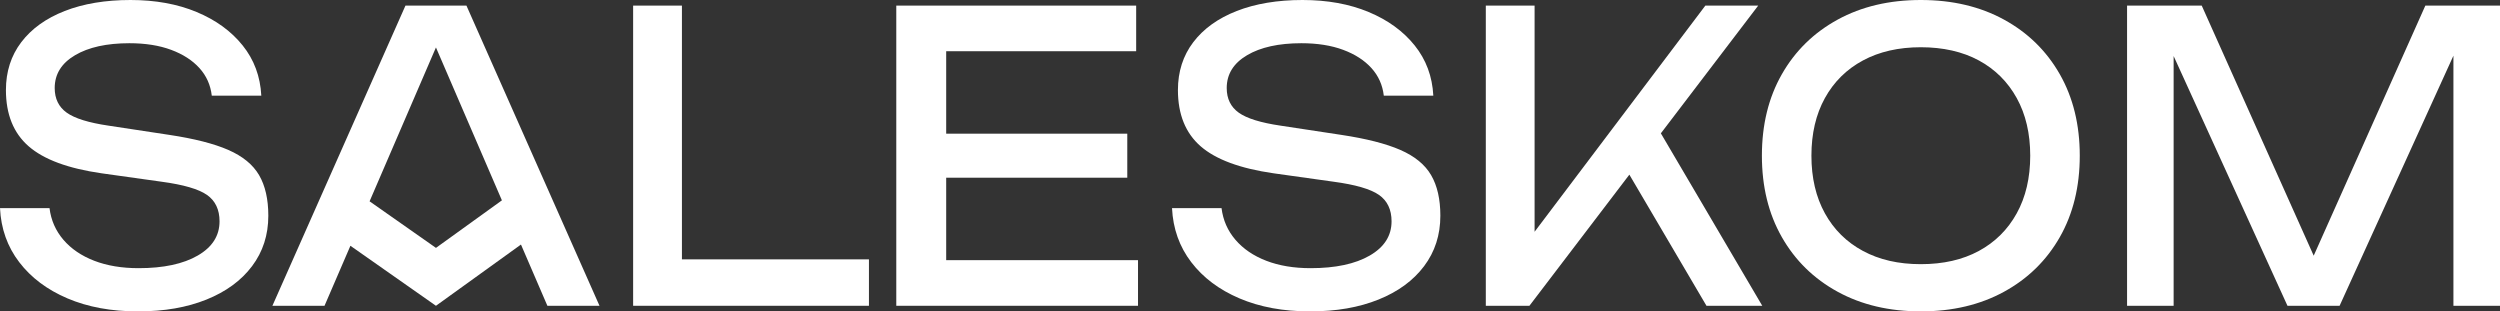
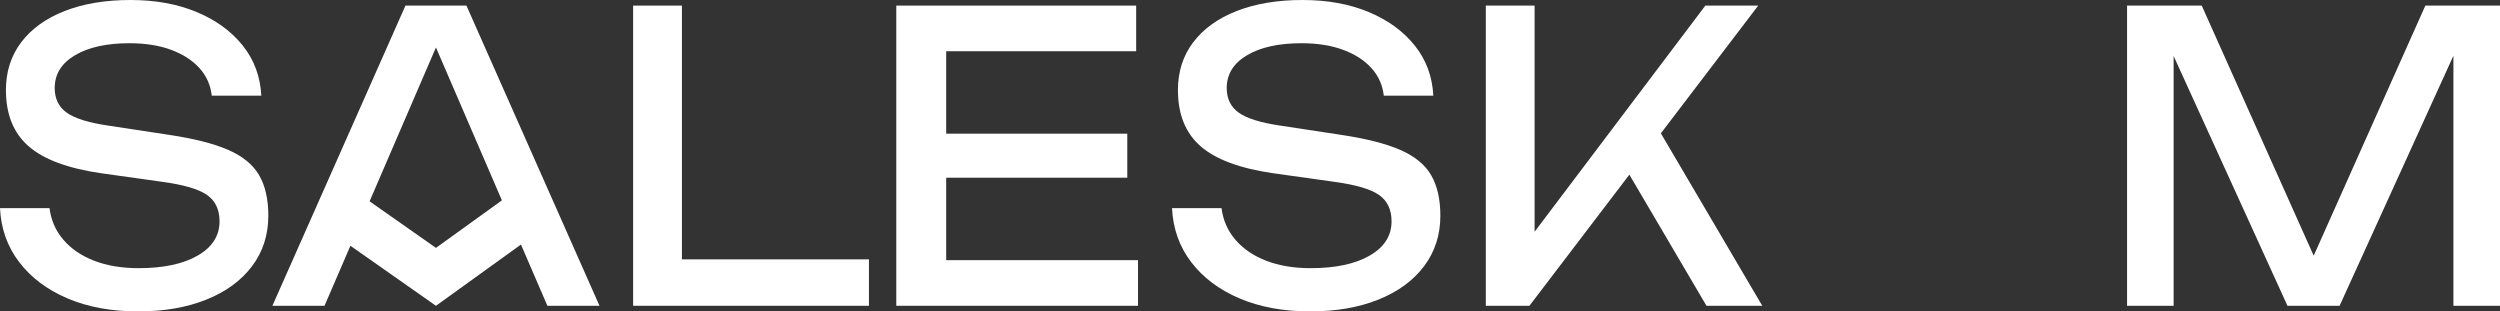
<svg xmlns="http://www.w3.org/2000/svg" width="281" height="35" viewBox="0 0 281 35" fill="none">
  <rect x="0" y="0" width="281" height="35" fill="#333333" stroke="none" />
  <path d="M45.574 0.63L30.618 34.37H36.476L39.386 27.625L49.002 34.37L58.557 27.486L61.526 34.37H67.384L52.428 0.63H45.574ZM49.002 27.862L41.541 22.628L49.001 5.333L56.414 22.52L49.002 27.862Z" fill="white" />
  <path d="M25.653 16.847C24.033 16.143 21.824 15.58 19.027 15.16L12.213 14.125C9.969 13.796 8.398 13.309 7.498 12.663C6.598 12.019 6.148 11.096 6.148 9.897C6.148 8.338 6.909 7.108 8.433 6.208C9.957 5.308 11.993 4.858 14.54 4.858C16.34 4.858 17.905 5.106 19.235 5.601C20.564 6.095 21.623 6.778 22.413 7.648C23.202 8.518 23.665 9.553 23.804 10.752H29.371C29.259 8.592 28.561 6.71 27.273 5.106C25.985 3.501 24.261 2.249 22.101 1.35C19.941 0.45 17.461 0 14.665 0C11.869 0 9.375 0.412 7.27 1.237C5.166 2.062 3.538 3.232 2.389 4.746C1.24 6.261 0.666 8.052 0.666 10.122C0.666 12.851 1.517 14.958 3.221 16.443C4.923 17.927 7.658 18.94 11.425 19.48L18.155 20.424C20.619 20.755 22.323 21.25 23.265 21.909C24.206 22.569 24.676 23.559 24.676 24.878C24.676 26.498 23.86 27.78 22.225 28.724C20.591 29.669 18.375 30.142 15.578 30.142C13.694 30.142 12.032 29.865 10.592 29.31C9.153 28.755 7.996 27.968 7.124 26.948C6.252 25.929 5.732 24.743 5.566 23.393H0C0.111 25.703 0.83 27.728 2.16 29.467C3.489 31.207 5.296 32.564 7.581 33.538C9.866 34.513 12.504 35 15.495 35C18.485 35 20.999 34.557 23.201 33.673C25.402 32.788 27.112 31.536 28.331 29.917C29.549 28.298 30.159 26.408 30.159 24.248C30.159 22.389 29.813 20.867 29.12 19.683C28.428 18.498 27.272 17.553 25.651 16.848L25.653 16.847Z" fill="white" />
  <path d="M76.648 0.63H71.164V34.37H97.669V29.152H76.648V0.63Z" fill="white" />
  <path d="M106.352 19.974H126.707V15.025H106.352V5.758H127.705V0.63H100.743V34.37H127.912V29.242H106.352V19.974Z" fill="white" />
  <path d="M157.387 16.847C155.767 16.143 153.558 15.58 150.76 15.16L143.948 14.125C141.705 13.796 140.132 13.309 139.233 12.663C138.333 12.019 137.883 11.096 137.883 9.897C137.883 8.338 138.644 7.108 140.168 6.208C141.69 5.308 143.726 4.858 146.275 4.858C148.074 4.858 149.64 5.106 150.969 5.601C152.298 6.095 153.357 6.778 154.147 7.648C154.936 8.518 155.4 9.553 155.539 10.752H161.105C160.994 8.592 160.295 6.71 159.008 5.106C157.719 3.501 155.995 2.249 153.835 1.35C151.674 0.45 149.195 0 146.399 0C143.603 0 141.109 0.412 139.004 1.237C136.899 2.062 135.272 3.232 134.122 4.746C132.973 6.261 132.399 8.052 132.399 10.122C132.399 12.851 133.25 14.958 134.953 16.443C136.657 17.927 139.392 18.94 143.159 19.48L149.888 20.424C152.353 20.755 154.057 21.25 154.999 21.909C155.94 22.569 156.411 23.559 156.411 24.878C156.411 26.498 155.594 27.78 153.96 28.724C152.326 29.669 150.11 30.142 147.313 30.142C145.43 30.142 143.767 29.865 142.328 29.31C140.888 28.755 139.732 27.968 138.86 26.948C137.987 25.929 137.468 24.743 137.301 23.393H131.735C131.846 25.703 132.566 27.728 133.895 29.467C135.224 31.207 137.032 32.564 139.316 33.538C141.602 34.513 144.24 35 147.23 35C150.221 35 152.735 34.557 154.937 33.673C157.139 32.788 158.849 31.536 160.068 29.917C161.286 28.298 161.896 26.408 161.896 24.248C161.896 22.389 161.549 20.867 160.856 19.683C160.164 18.498 159.009 17.553 157.388 16.848L157.387 16.847Z" fill="white" />
  <path d="M197.623 0.63H191.681L172.488 26.05V0.63H167.005V34.37H171.907L183.14 19.631L191.807 34.37H198.078L186.681 14.986L197.623 0.63Z" fill="white" />
-   <path d="M225.249 2.204C222.563 0.735 219.446 0 215.901 0C212.355 0 209.239 0.735 206.554 2.204C203.867 3.673 201.776 5.721 200.28 8.344C198.784 10.969 198.037 14.021 198.037 17.499C198.037 20.978 198.784 24.031 200.28 26.654C201.776 29.279 203.866 31.327 206.554 32.795C209.239 34.265 212.355 34.999 215.901 34.999C219.446 34.999 222.563 34.264 225.249 32.795C227.934 31.326 230.026 29.279 231.522 26.654C233.017 24.03 233.766 20.978 233.766 17.499C233.766 14.021 233.017 10.969 231.522 8.344C230.026 5.721 227.935 3.673 225.249 2.204ZM226.68 23.979C225.669 25.809 224.25 27.217 222.422 28.207C220.595 29.197 218.42 29.692 215.9 29.692C213.38 29.692 211.24 29.197 209.399 28.207C207.556 27.217 206.131 25.808 205.12 23.979C204.109 22.149 203.604 19.989 203.604 17.501C203.604 15.012 204.109 12.852 205.12 11.022C206.131 9.194 207.556 7.784 209.399 6.794C211.24 5.804 213.408 5.31 215.9 5.31C218.391 5.31 220.595 5.804 222.422 6.794C224.25 7.784 225.669 9.194 226.68 11.022C227.691 12.852 228.198 15.012 228.198 17.501C228.198 19.989 227.691 22.15 226.68 23.979Z" fill="white" />
  <path d="M272.609 0.63L260.06 28.74L247.474 0.63H239.082V34.37H244.316V6.299L257.112 34.37H262.97L275.765 6.262V34.37H281V0.63H272.609Z" fill="white" />
</svg>